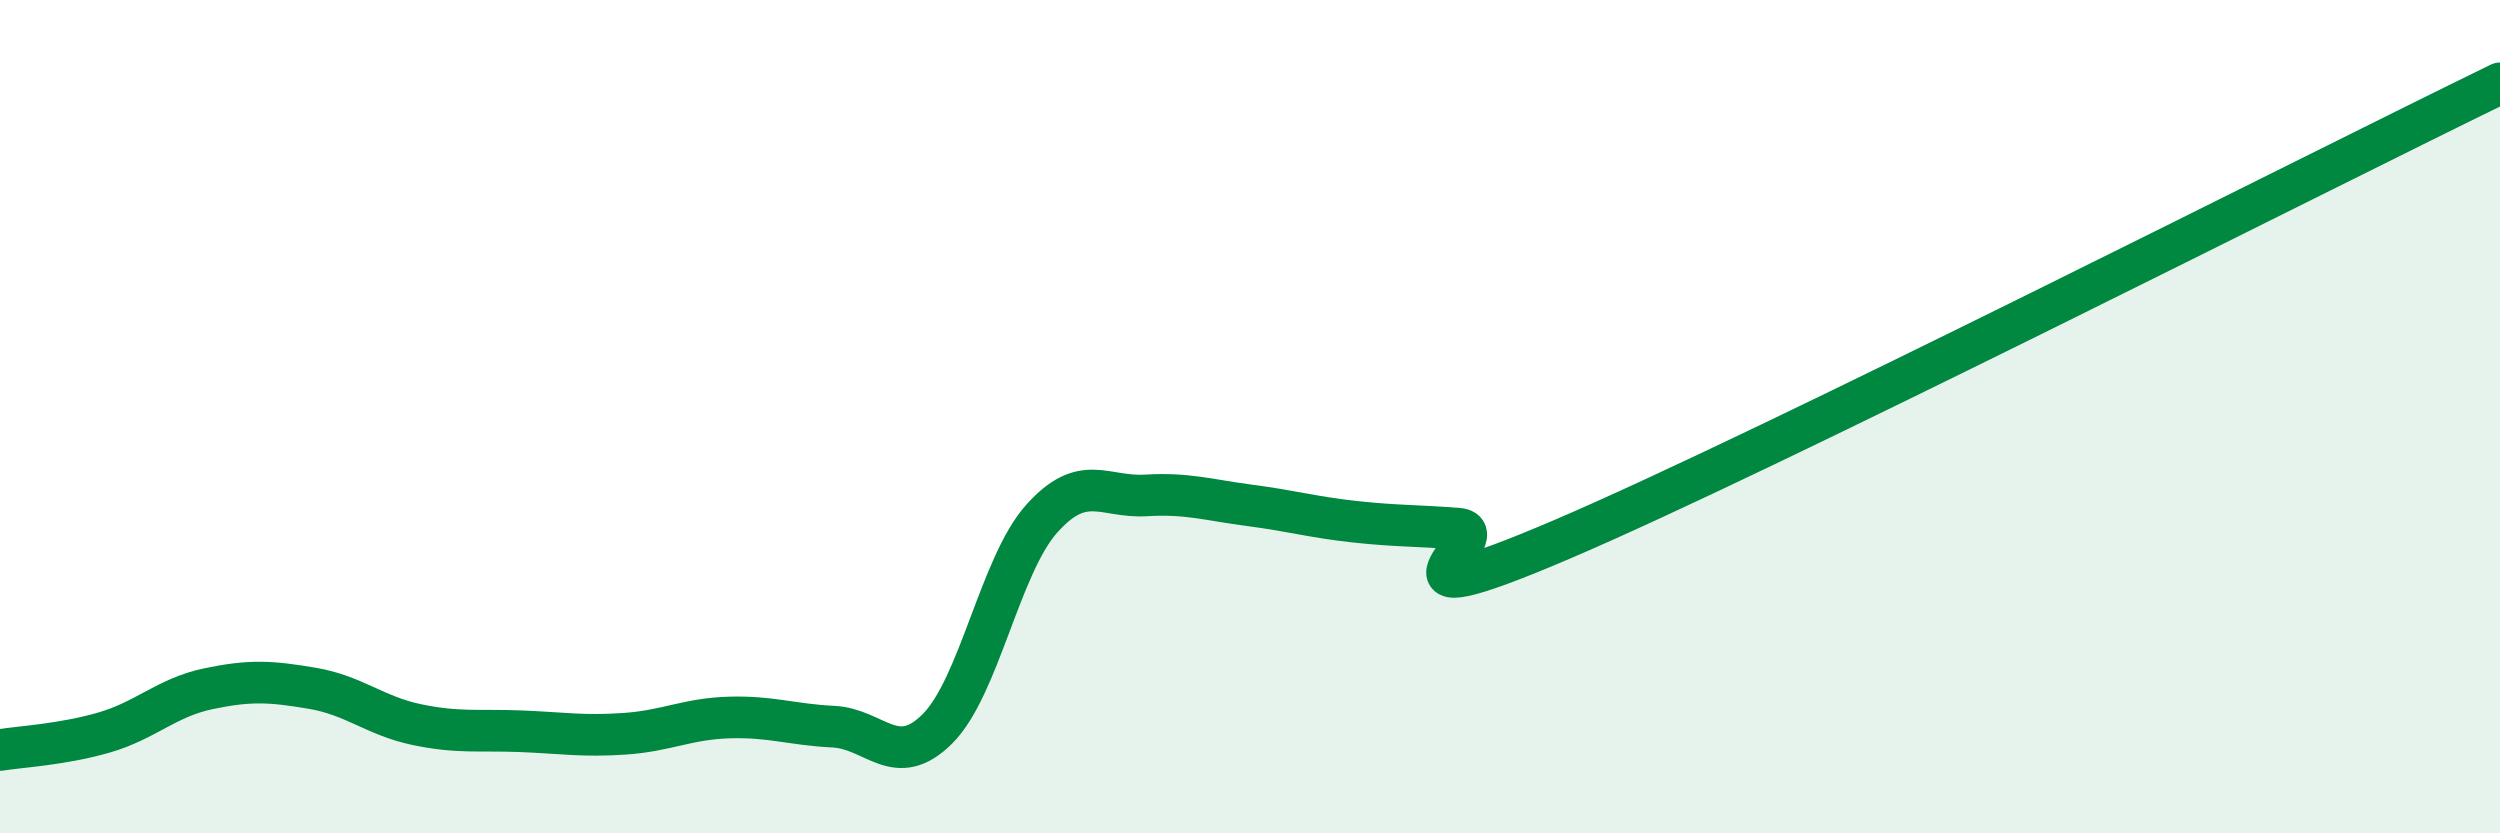
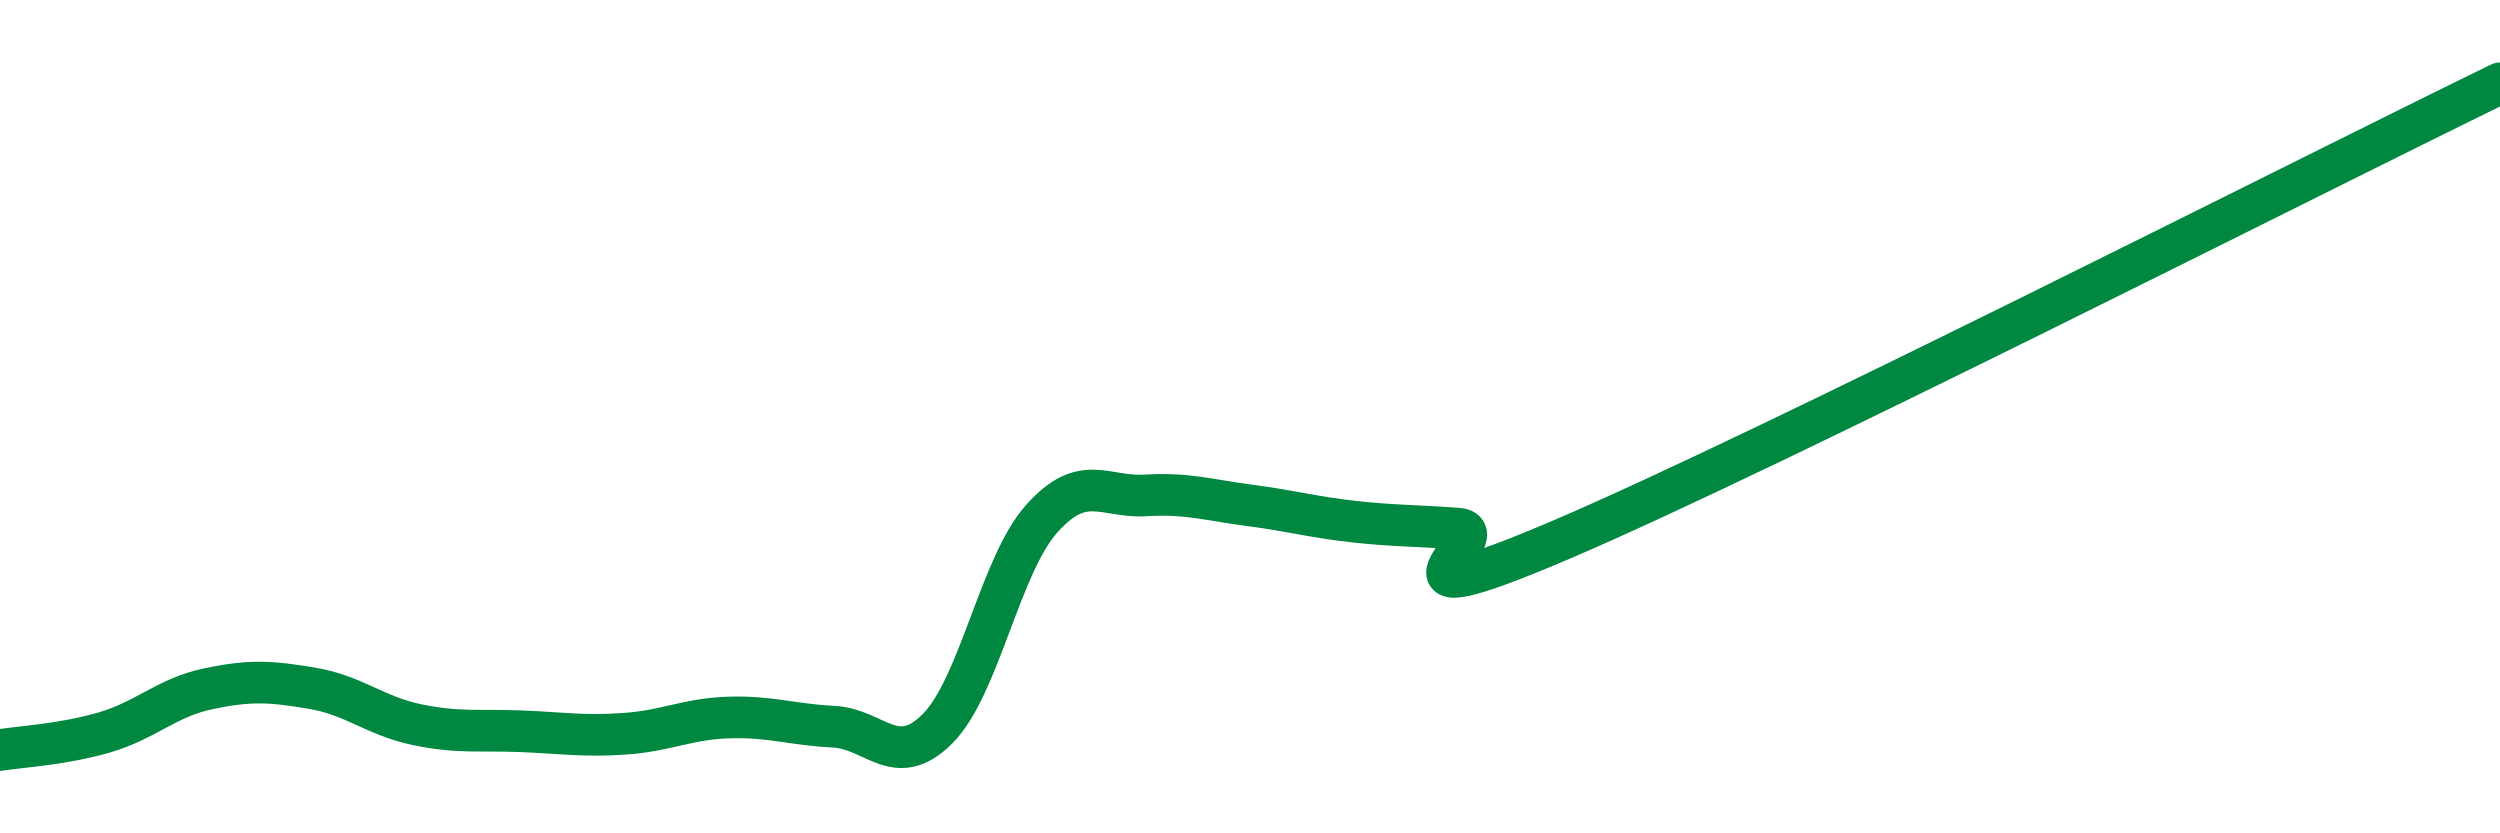
<svg xmlns="http://www.w3.org/2000/svg" width="60" height="20" viewBox="0 0 60 20">
-   <path d="M 0,18 C 0.5,17.92 1.5,17.87 2.5,17.58 C 3.5,17.29 4,16.74 5,16.53 C 6,16.32 6.5,16.35 7.5,16.52 C 8.5,16.69 9,17.18 10,17.39 C 11,17.6 11.5,17.51 12.5,17.55 C 13.5,17.59 14,17.68 15,17.61 C 16,17.54 16.5,17.25 17.5,17.22 C 18.5,17.19 19,17.39 20,17.44 C 21,17.49 21.5,18.49 22.5,17.49 C 23.5,16.49 24,13.57 25,12.45 C 26,11.33 26.5,11.95 27.5,11.89 C 28.5,11.83 29,12 30,12.13 C 31,12.26 31.5,12.41 32.5,12.52 C 33.5,12.63 34,12.61 35,12.69 C 36,12.77 32.5,15.08 37.5,12.94 C 42.5,10.8 55.5,4.19 60,2L60 20L0 20Z" fill="#008740" opacity="0.1" stroke-linecap="round" stroke-linejoin="round" />
  <path d="M 0,18 C 0.5,17.92 1.5,17.87 2.5,17.58 C 3.5,17.29 4,16.74 5,16.53 C 6,16.32 6.5,16.35 7.5,16.52 C 8.5,16.69 9,17.18 10,17.39 C 11,17.6 11.5,17.51 12.5,17.55 C 13.5,17.59 14,17.68 15,17.61 C 16,17.54 16.5,17.25 17.5,17.22 C 18.5,17.19 19,17.39 20,17.44 C 21,17.49 21.5,18.49 22.5,17.49 C 23.5,16.49 24,13.57 25,12.45 C 26,11.33 26.5,11.95 27.5,11.89 C 28.5,11.83 29,12 30,12.13 C 31,12.26 31.5,12.41 32.5,12.52 C 33.5,12.63 34,12.61 35,12.69 C 36,12.77 32.5,15.08 37.5,12.94 C 42.5,10.8 55.5,4.19 60,2" stroke="#008740" stroke-width="1" fill="none" stroke-linecap="round" stroke-linejoin="round" />
</svg>